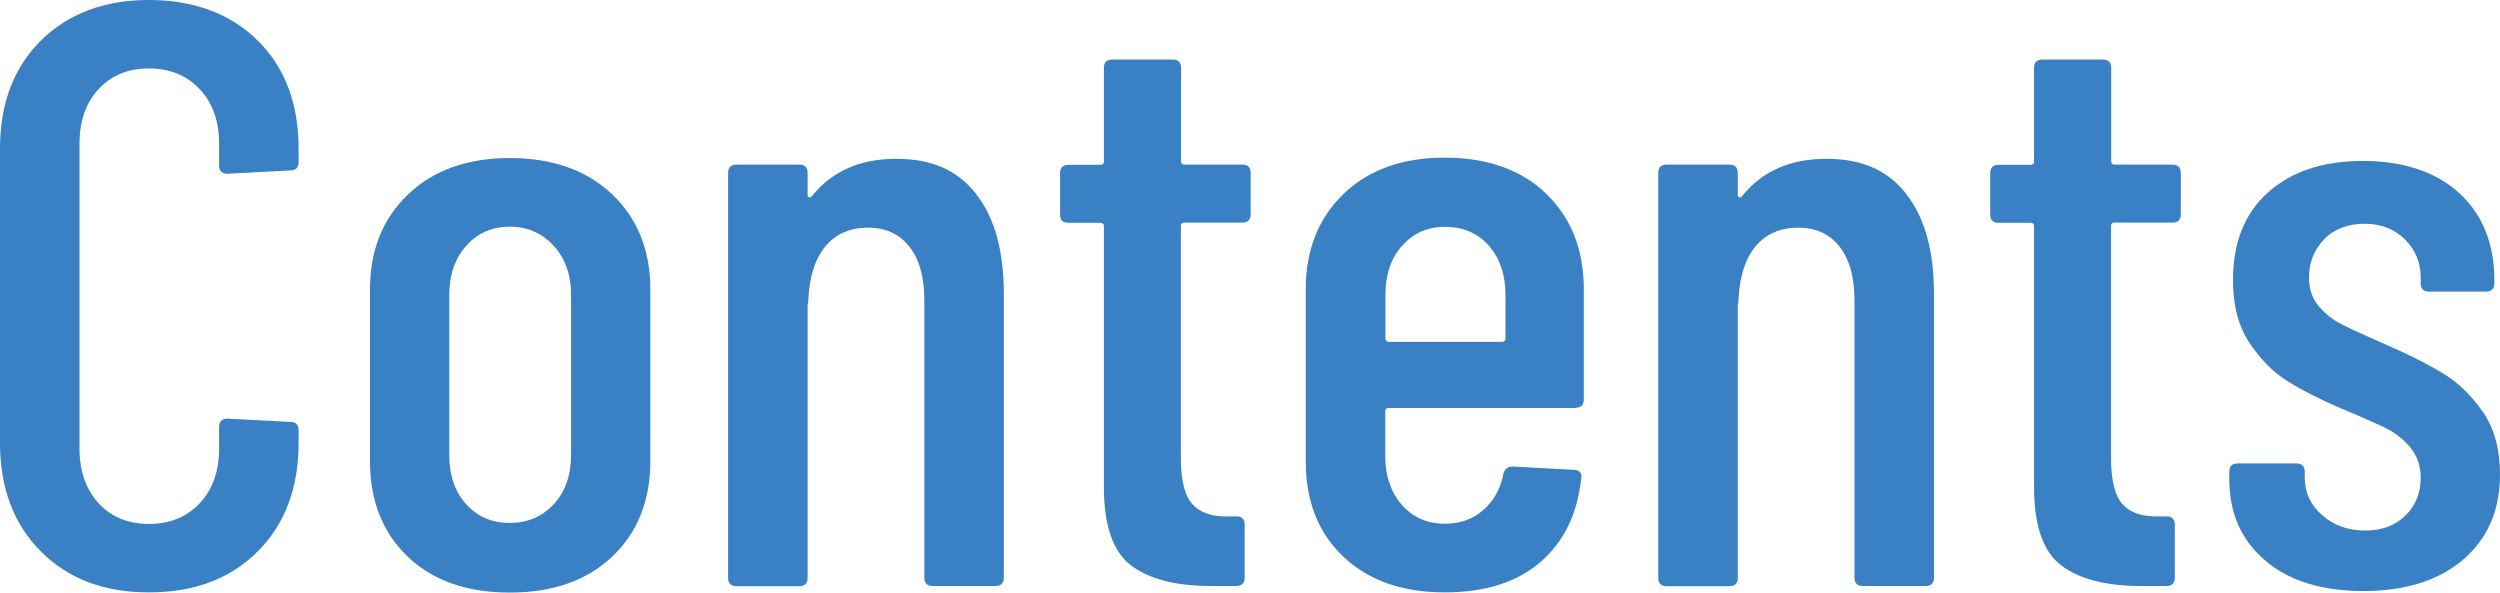
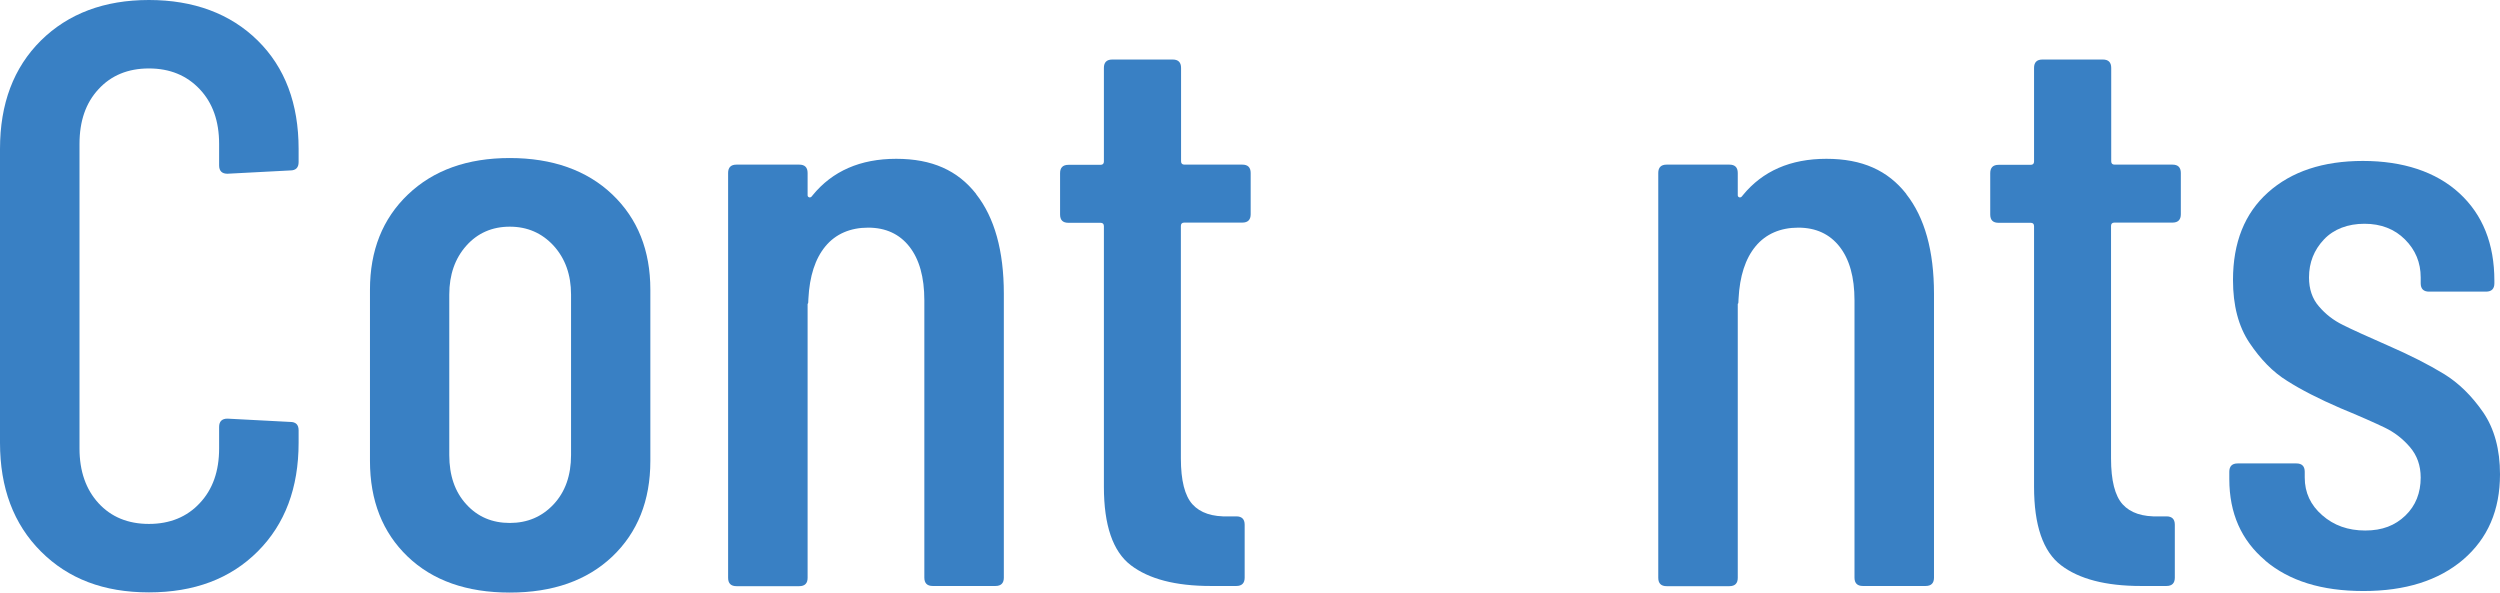
<svg xmlns="http://www.w3.org/2000/svg" id="_レイヤー_2" viewBox="0 0 128.93 30.56">
  <defs>
    <style>.cls-1{fill:#3980c4;}</style>
  </defs>
  <g id="_レイヤー_3">
    <path class="cls-1" d="M2.11,28.44c-1.41-1.41-2.11-3.28-2.11-5.61V7.68C0,5.35.7,3.49,2.11,2.09,3.52.7,5.38,0,7.68,0s4.2.7,5.61,2.09c1.41,1.39,2.11,3.26,2.11,5.59v.68c0,.28-.14.43-.43.43l-3.24.17c-.28,0-.43-.14-.43-.43v-1.11c0-1.17-.33-2.11-1-2.82-.67-.71-1.54-1.07-2.62-1.07s-1.95.36-2.6,1.07c-.66.71-.98,1.65-.98,2.82v15.71c0,1.17.33,2.11.98,2.82.65.71,1.52,1.07,2.6,1.07s1.96-.36,2.62-1.07c.67-.71,1-1.65,1-2.82v-1.11c0-.28.14-.43.43-.43l3.24.17c.28,0,.43.14.43.43v.64c0,2.33-.7,4.2-2.11,5.61-1.41,1.41-3.28,2.11-5.61,2.11s-4.16-.7-5.57-2.11Z" />
    <path class="cls-1" d="M21.02,28.7c-1.29-1.24-1.94-2.88-1.94-4.93v-8.83c0-2.02.65-3.66,1.96-4.91,1.31-1.25,3.06-1.88,5.25-1.88s3.98.63,5.29,1.88c1.31,1.25,1.96,2.89,1.96,4.91v8.83c0,2.05-.66,3.69-1.96,4.93-1.31,1.24-3.07,1.86-5.29,1.86s-3.98-.62-5.27-1.86ZM28.55,26.01c.6-.64.9-1.49.9-2.54v-8.28c0-1.02-.3-1.86-.9-2.52-.6-.65-1.35-.98-2.26-.98s-1.66.33-2.24.98c-.58.65-.88,1.49-.88,2.52v8.28c0,1.05.29,1.9.88,2.54.58.64,1.33.96,2.24.96s1.66-.32,2.26-.96Z" />
    <path class="cls-1" d="M50.34,10.01c.95,1.21,1.43,2.92,1.43,5.14v14.64c0,.28-.14.43-.43.43h-3.24c-.28,0-.43-.14-.43-.43v-14.3c0-1.2-.26-2.12-.77-2.77-.51-.65-1.22-.98-2.13-.98s-1.67.32-2.2.96c-.53.64-.82,1.54-.88,2.71,0,.17-.01.26-.04.26v14.13c0,.28-.14.43-.43.43h-3.24c-.28,0-.43-.14-.43-.43V8.92c0-.28.14-.43.43-.43h3.24c.28,0,.43.14.43.43v1.15c0,.06.03.09.09.11.06.01.11-.02.17-.11,1.02-1.25,2.46-1.88,4.31-1.88s3.17.6,4.12,1.81Z" />
    <path class="cls-1" d="M64.06,11.48h-2.99c-.11,0-.17.06-.17.17v11.99c0,1.14.2,1.93.6,2.37.4.44,1.02.65,1.88.62h.38c.28,0,.43.14.43.43v2.73c0,.28-.14.43-.43.43h-1.32c-1.82,0-3.19-.36-4.12-1.07-.93-.71-1.39-2.06-1.39-4.05v-13.44c0-.11-.06-.17-.17-.17h-1.66c-.29,0-.43-.14-.43-.43v-2.13c0-.28.14-.43.43-.43h1.66c.11,0,.17-.06.17-.17V3.5c0-.28.14-.43.43-.43h3.12c.28,0,.43.14.43.43v4.82c0,.11.06.17.17.17h2.99c.28,0,.43.14.43.43v2.13c0,.28-.14.43-.43.43Z" />
-     <path class="cls-1" d="M81.26,21.04h-9.65c-.11,0-.17.06-.17.17v2.3c0,1.02.28,1.86.85,2.52.57.65,1.31.98,2.22.98.8,0,1.47-.24,2.01-.73.54-.48.88-1.11,1.02-1.88.09-.23.24-.34.47-.34l3.16.17c.14,0,.25.04.32.13.07.09.09.19.06.3-.2,1.85-.9,3.29-2.11,4.33-1.21,1.04-2.85,1.56-4.93,1.56-2.19,0-3.93-.61-5.23-1.84-1.29-1.22-1.94-2.86-1.94-4.91v-8.88c0-2.02.65-3.66,1.94-4.91,1.29-1.25,3.04-1.88,5.23-1.88s3.97.63,5.25,1.88c1.28,1.25,1.92,2.89,1.92,4.91v5.68c0,.28-.14.43-.43.43ZM72.3,12.68c-.57.65-.85,1.49-.85,2.52v2.26c0,.11.06.17.17.17h5.85c.11,0,.17-.06.17-.17v-2.26c0-1.02-.28-1.86-.85-2.52-.57-.65-1.32-.98-2.26-.98s-1.65.33-2.22.98Z" />
    <path class="cls-1" d="M98.31,10.01c.95,1.21,1.43,2.92,1.43,5.14v14.64c0,.28-.14.43-.43.43h-3.24c-.28,0-.43-.14-.43-.43v-14.3c0-1.2-.26-2.12-.77-2.77-.51-.65-1.22-.98-2.13-.98s-1.67.32-2.2.96c-.53.64-.82,1.54-.88,2.71,0,.17-.01.26-.04.26v14.13c0,.28-.14.43-.43.43h-3.24c-.28,0-.43-.14-.43-.43V8.92c0-.28.14-.43.43-.43h3.24c.28,0,.43.14.43.43v1.15c0,.06.03.09.09.11.06.01.11-.02.17-.11,1.02-1.25,2.46-1.88,4.31-1.88s3.17.6,4.12,1.81Z" />
    <path class="cls-1" d="M112.03,11.48h-2.99c-.11,0-.17.06-.17.17v11.99c0,1.14.2,1.93.6,2.37.4.44,1.02.65,1.88.62h.38c.28,0,.43.14.43.43v2.73c0,.28-.14.43-.43.43h-1.32c-1.82,0-3.19-.36-4.12-1.07-.93-.71-1.39-2.06-1.39-4.05v-13.44c0-.11-.06-.17-.17-.17h-1.66c-.29,0-.43-.14-.43-.43v-2.13c0-.28.14-.43.43-.43h1.66c.11,0,.17-.06.17-.17V3.5c0-.28.14-.43.43-.43h3.12c.28,0,.43.14.43.43v4.82c0,.11.06.17.17.17h2.99c.28,0,.43.14.43.43v2.13c0,.28-.14.43-.43.43Z" />
    <path class="cls-1" d="M116.83,28.91c-1.24-1.04-1.86-2.44-1.86-4.2v-.38c0-.28.14-.43.43-.43h3.03c.28,0,.43.14.43.43v.3c0,.77.3,1.42.9,1.94.6.53,1.34.79,2.22.79s1.54-.26,2.07-.77c.53-.51.79-1.17.79-1.96,0-.63-.19-1.15-.56-1.58-.37-.43-.8-.76-1.3-1-.5-.24-1.26-.58-2.28-1-1.11-.48-2.03-.95-2.75-1.41-.73-.45-1.37-1.11-1.94-1.96-.57-.85-.85-1.93-.85-3.24,0-1.93.6-3.44,1.81-4.52,1.21-1.08,2.84-1.62,4.89-1.62s3.76.55,4.97,1.66c1.21,1.11,1.81,2.62,1.81,4.52v.13c0,.28-.14.43-.43.43h-2.94c-.28,0-.43-.14-.43-.43v-.3c0-.77-.27-1.42-.81-1.96-.54-.54-1.24-.81-2.09-.81s-1.58.27-2.09.81c-.51.54-.77,1.19-.77,1.96,0,.6.17,1.1.51,1.49.34.4.75.72,1.24.96.48.24,1.25.59,2.3,1.05,1.17.51,2.13,1,2.9,1.47s1.44,1.13,2.03,1.98c.58.85.87,1.92.87,3.2,0,1.85-.63,3.31-1.9,4.4-1.27,1.08-2.98,1.62-5.14,1.62s-3.82-.52-5.06-1.56Z" />
  </g>
</svg>